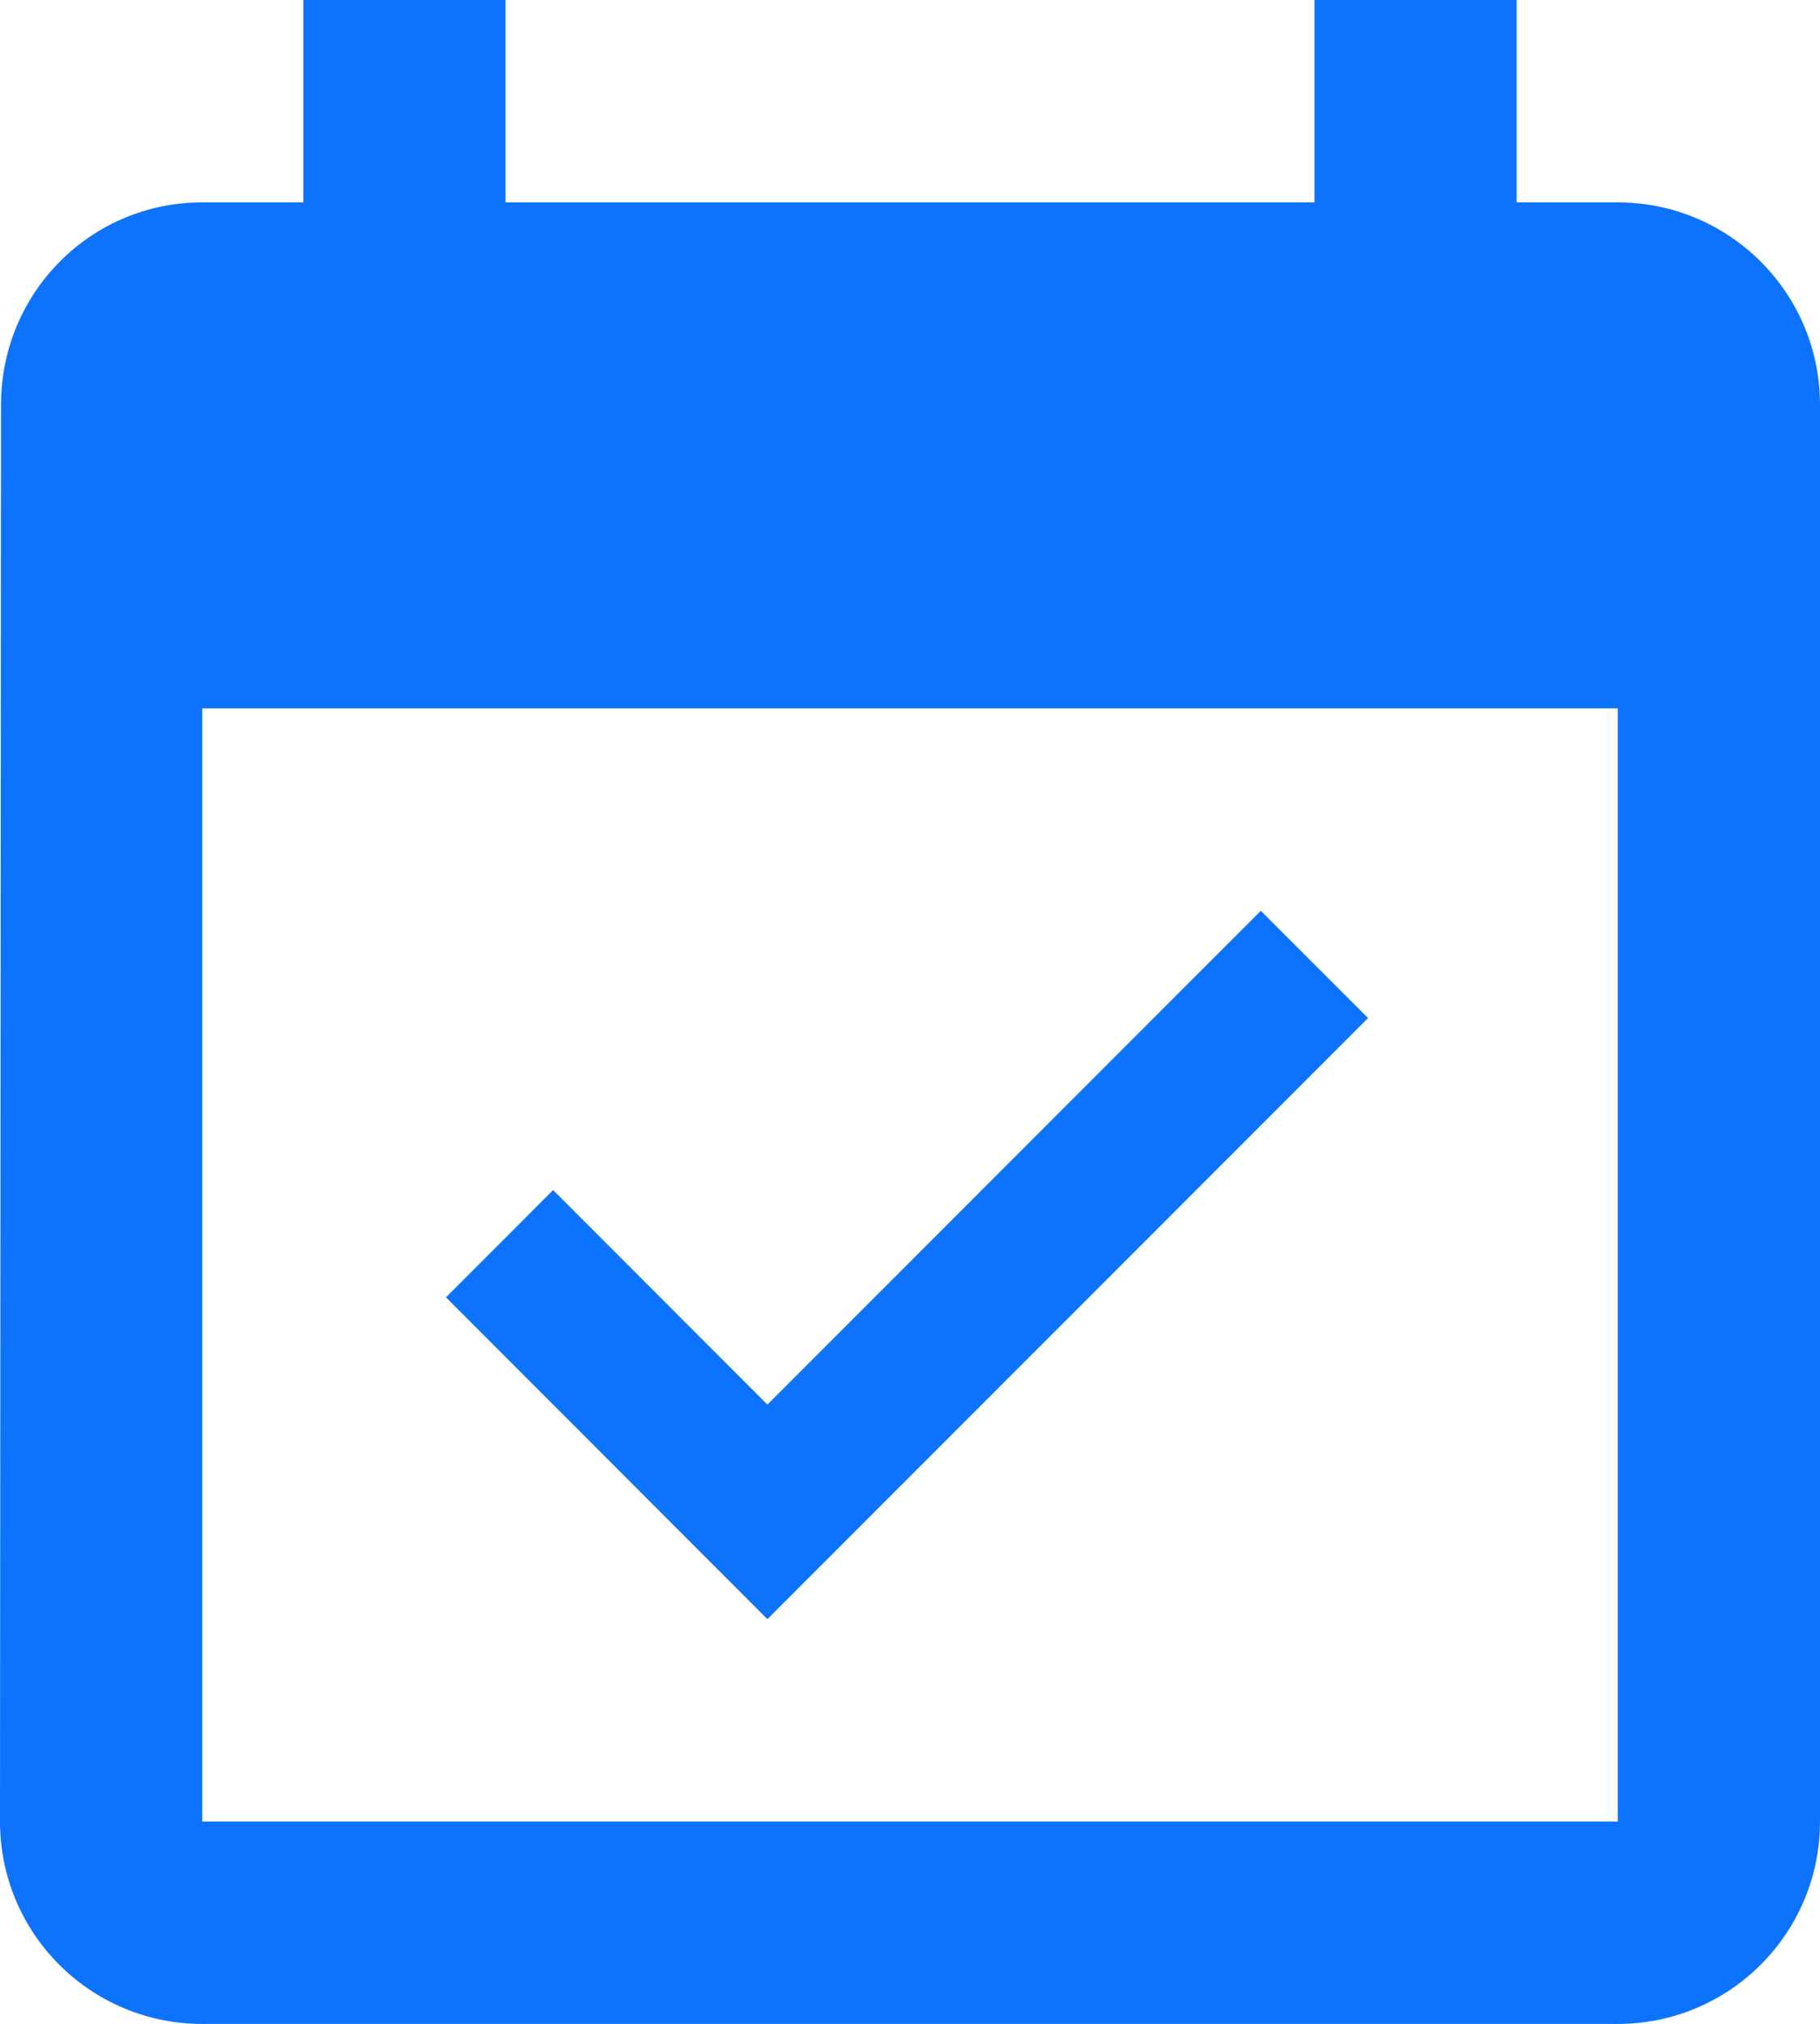
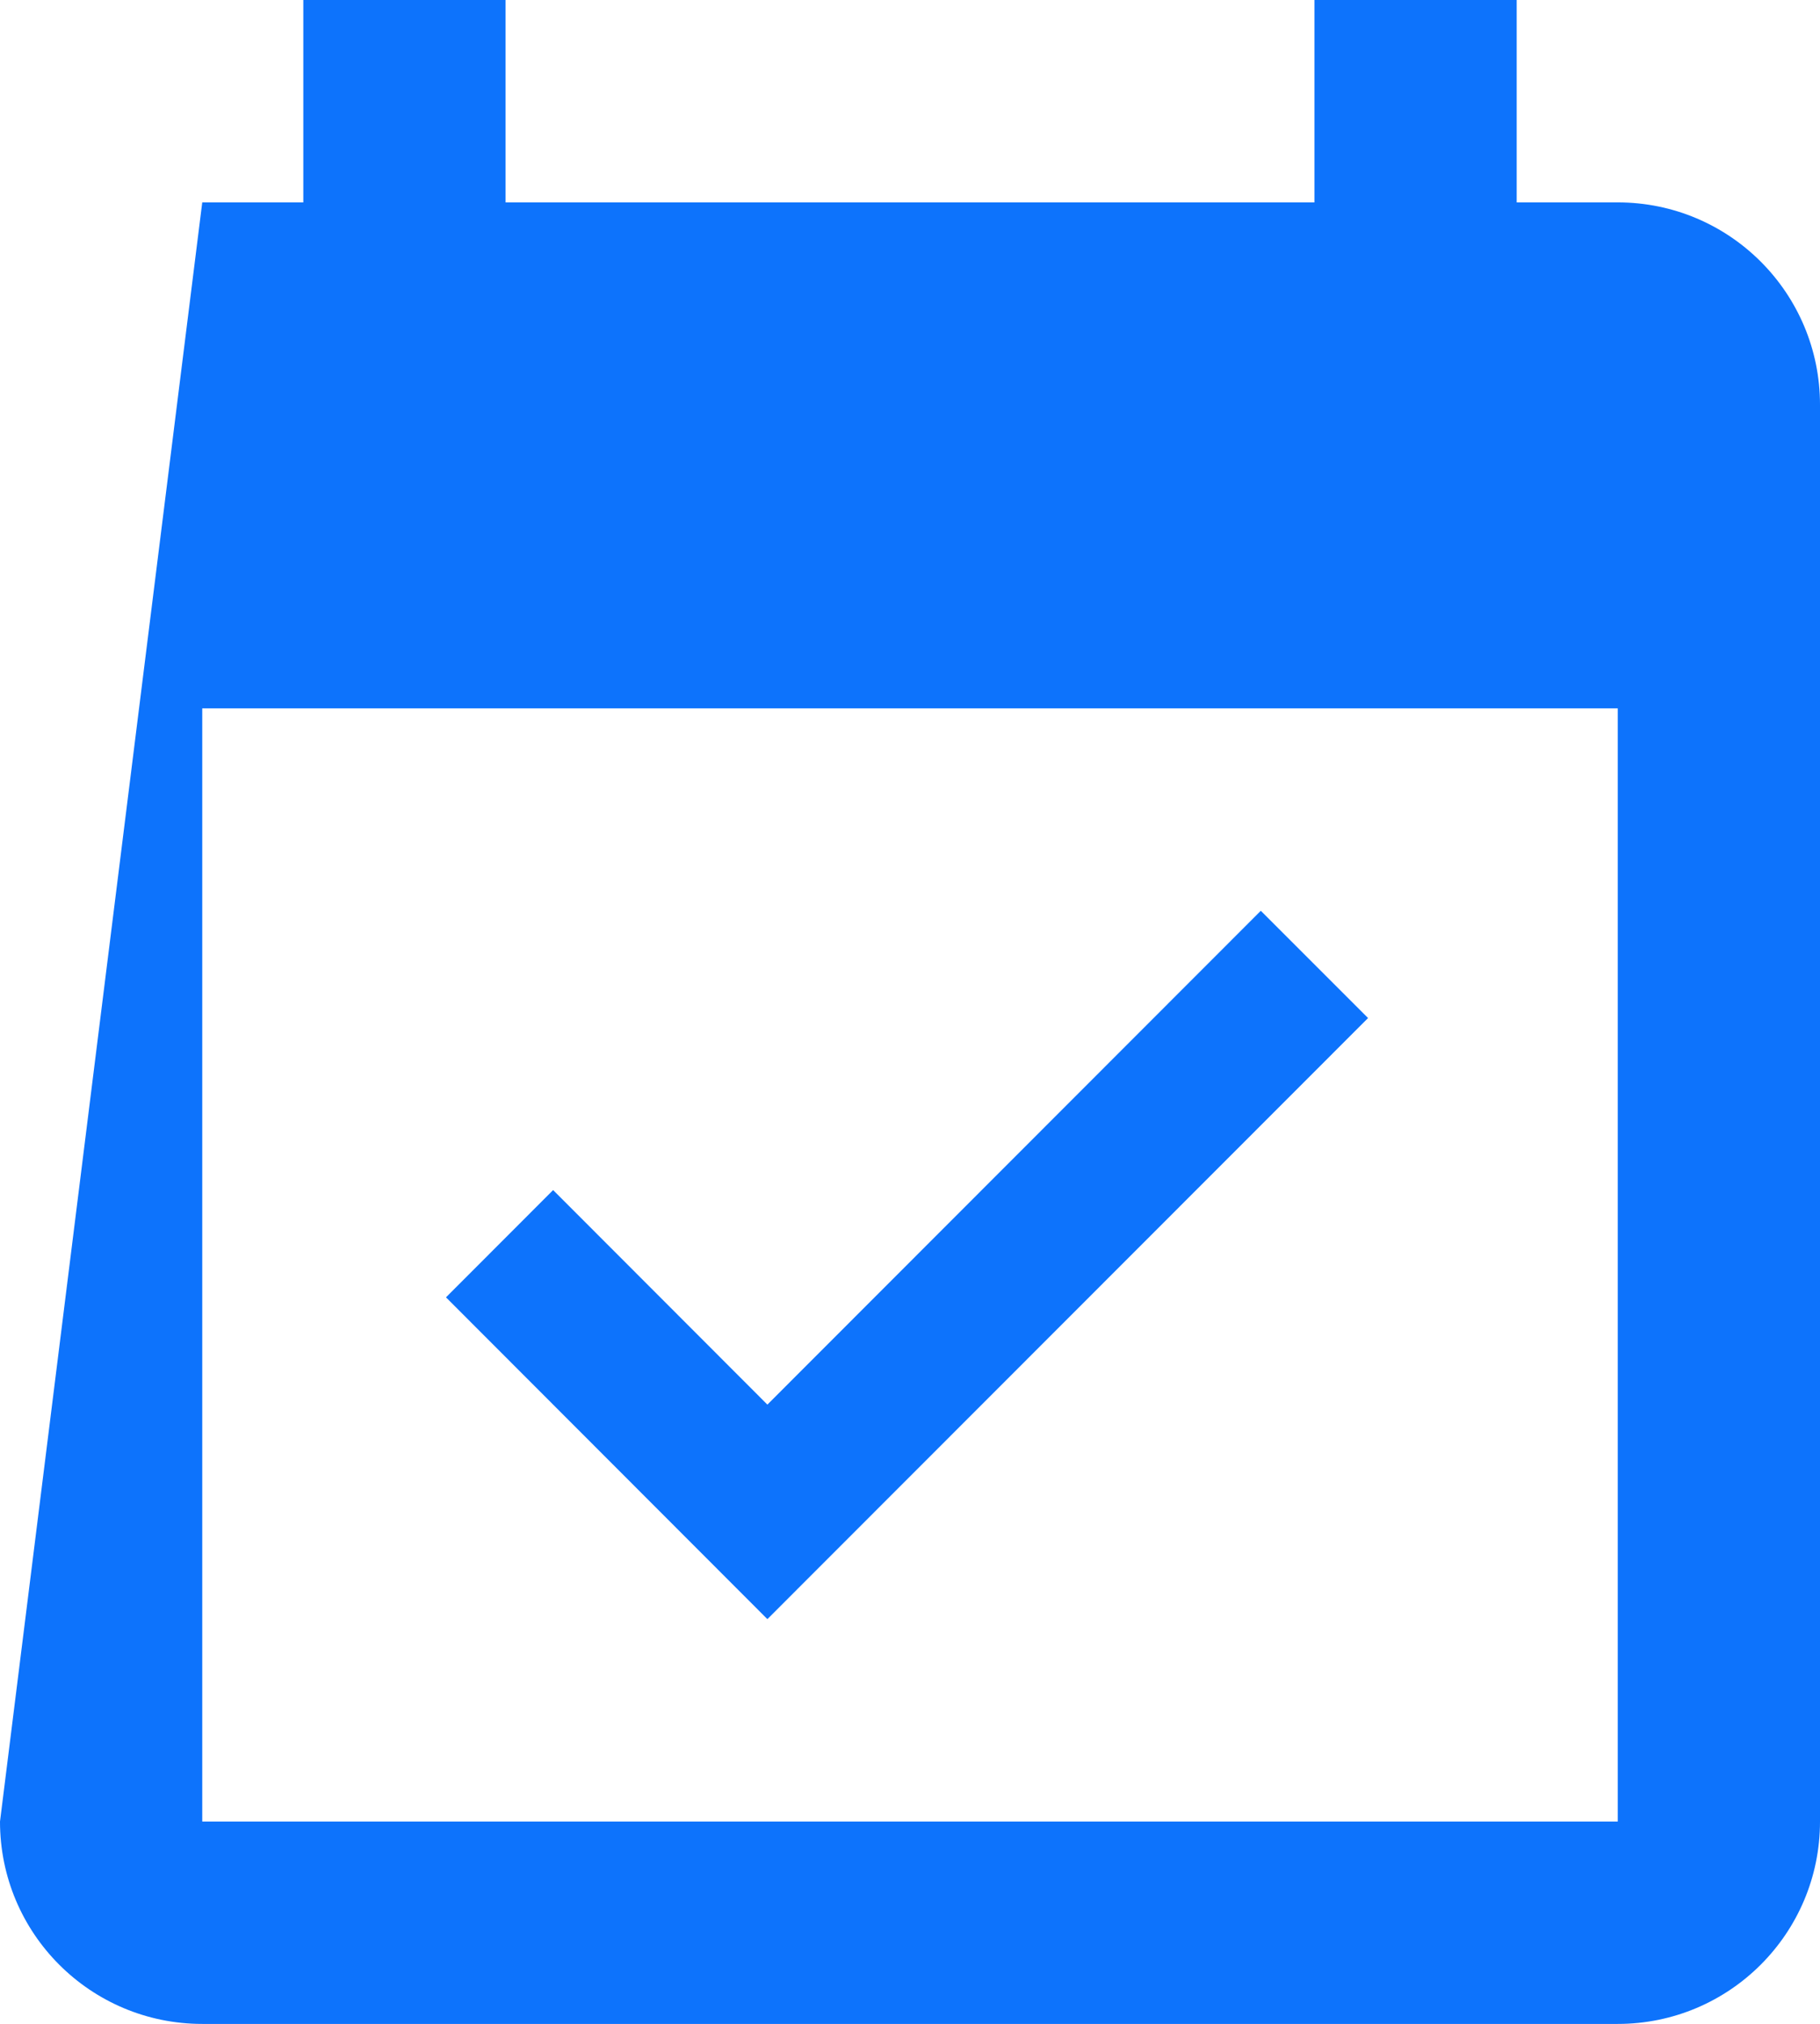
<svg xmlns="http://www.w3.org/2000/svg" x="0px" y="0px" width="14.389px" height="16px" viewBox="0 0 14.389 16" style="enable-background:new 0 0 14.389 16;" xml:space="preserve">
  <g id="Forma_1">
    <g>
-       <path style="fill-rule:evenodd;clip-rule:evenodd;fill:#0D73FC;" d="M12.79,1.6h-0.799V0h-1.599v1.6H3.997V0H2.398v1.6H1.599    c-0.883,0-1.591,0.716-1.591,1.6L0,14.4C0,15.284,0.715,16,1.599,16H12.79c0.883,0,1.599-0.716,1.599-1.6V3.2    C14.389,2.316,13.673,1.6,12.79,1.6z M12.79,14.4H1.599V5.6H12.79V14.4z M10.816,8.048L9.968,7.2l-3.901,3.904L4.373,9.408    l-0.847,0.848L6.067,12.8L10.816,8.048z" />
+       <path style="fill-rule:evenodd;clip-rule:evenodd;fill:#0D73FC;" d="M12.79,1.6h-0.799V0h-1.599v1.6H3.997V0H2.398v1.6H1.599    L0,14.4C0,15.284,0.715,16,1.599,16H12.79c0.883,0,1.599-0.716,1.599-1.6V3.2    C14.389,2.316,13.673,1.6,12.79,1.6z M12.79,14.4H1.599V5.6H12.79V14.4z M10.816,8.048L9.968,7.2l-3.901,3.904L4.373,9.408    l-0.847,0.848L6.067,12.8L10.816,8.048z" />
    </g>
  </g>
</svg>